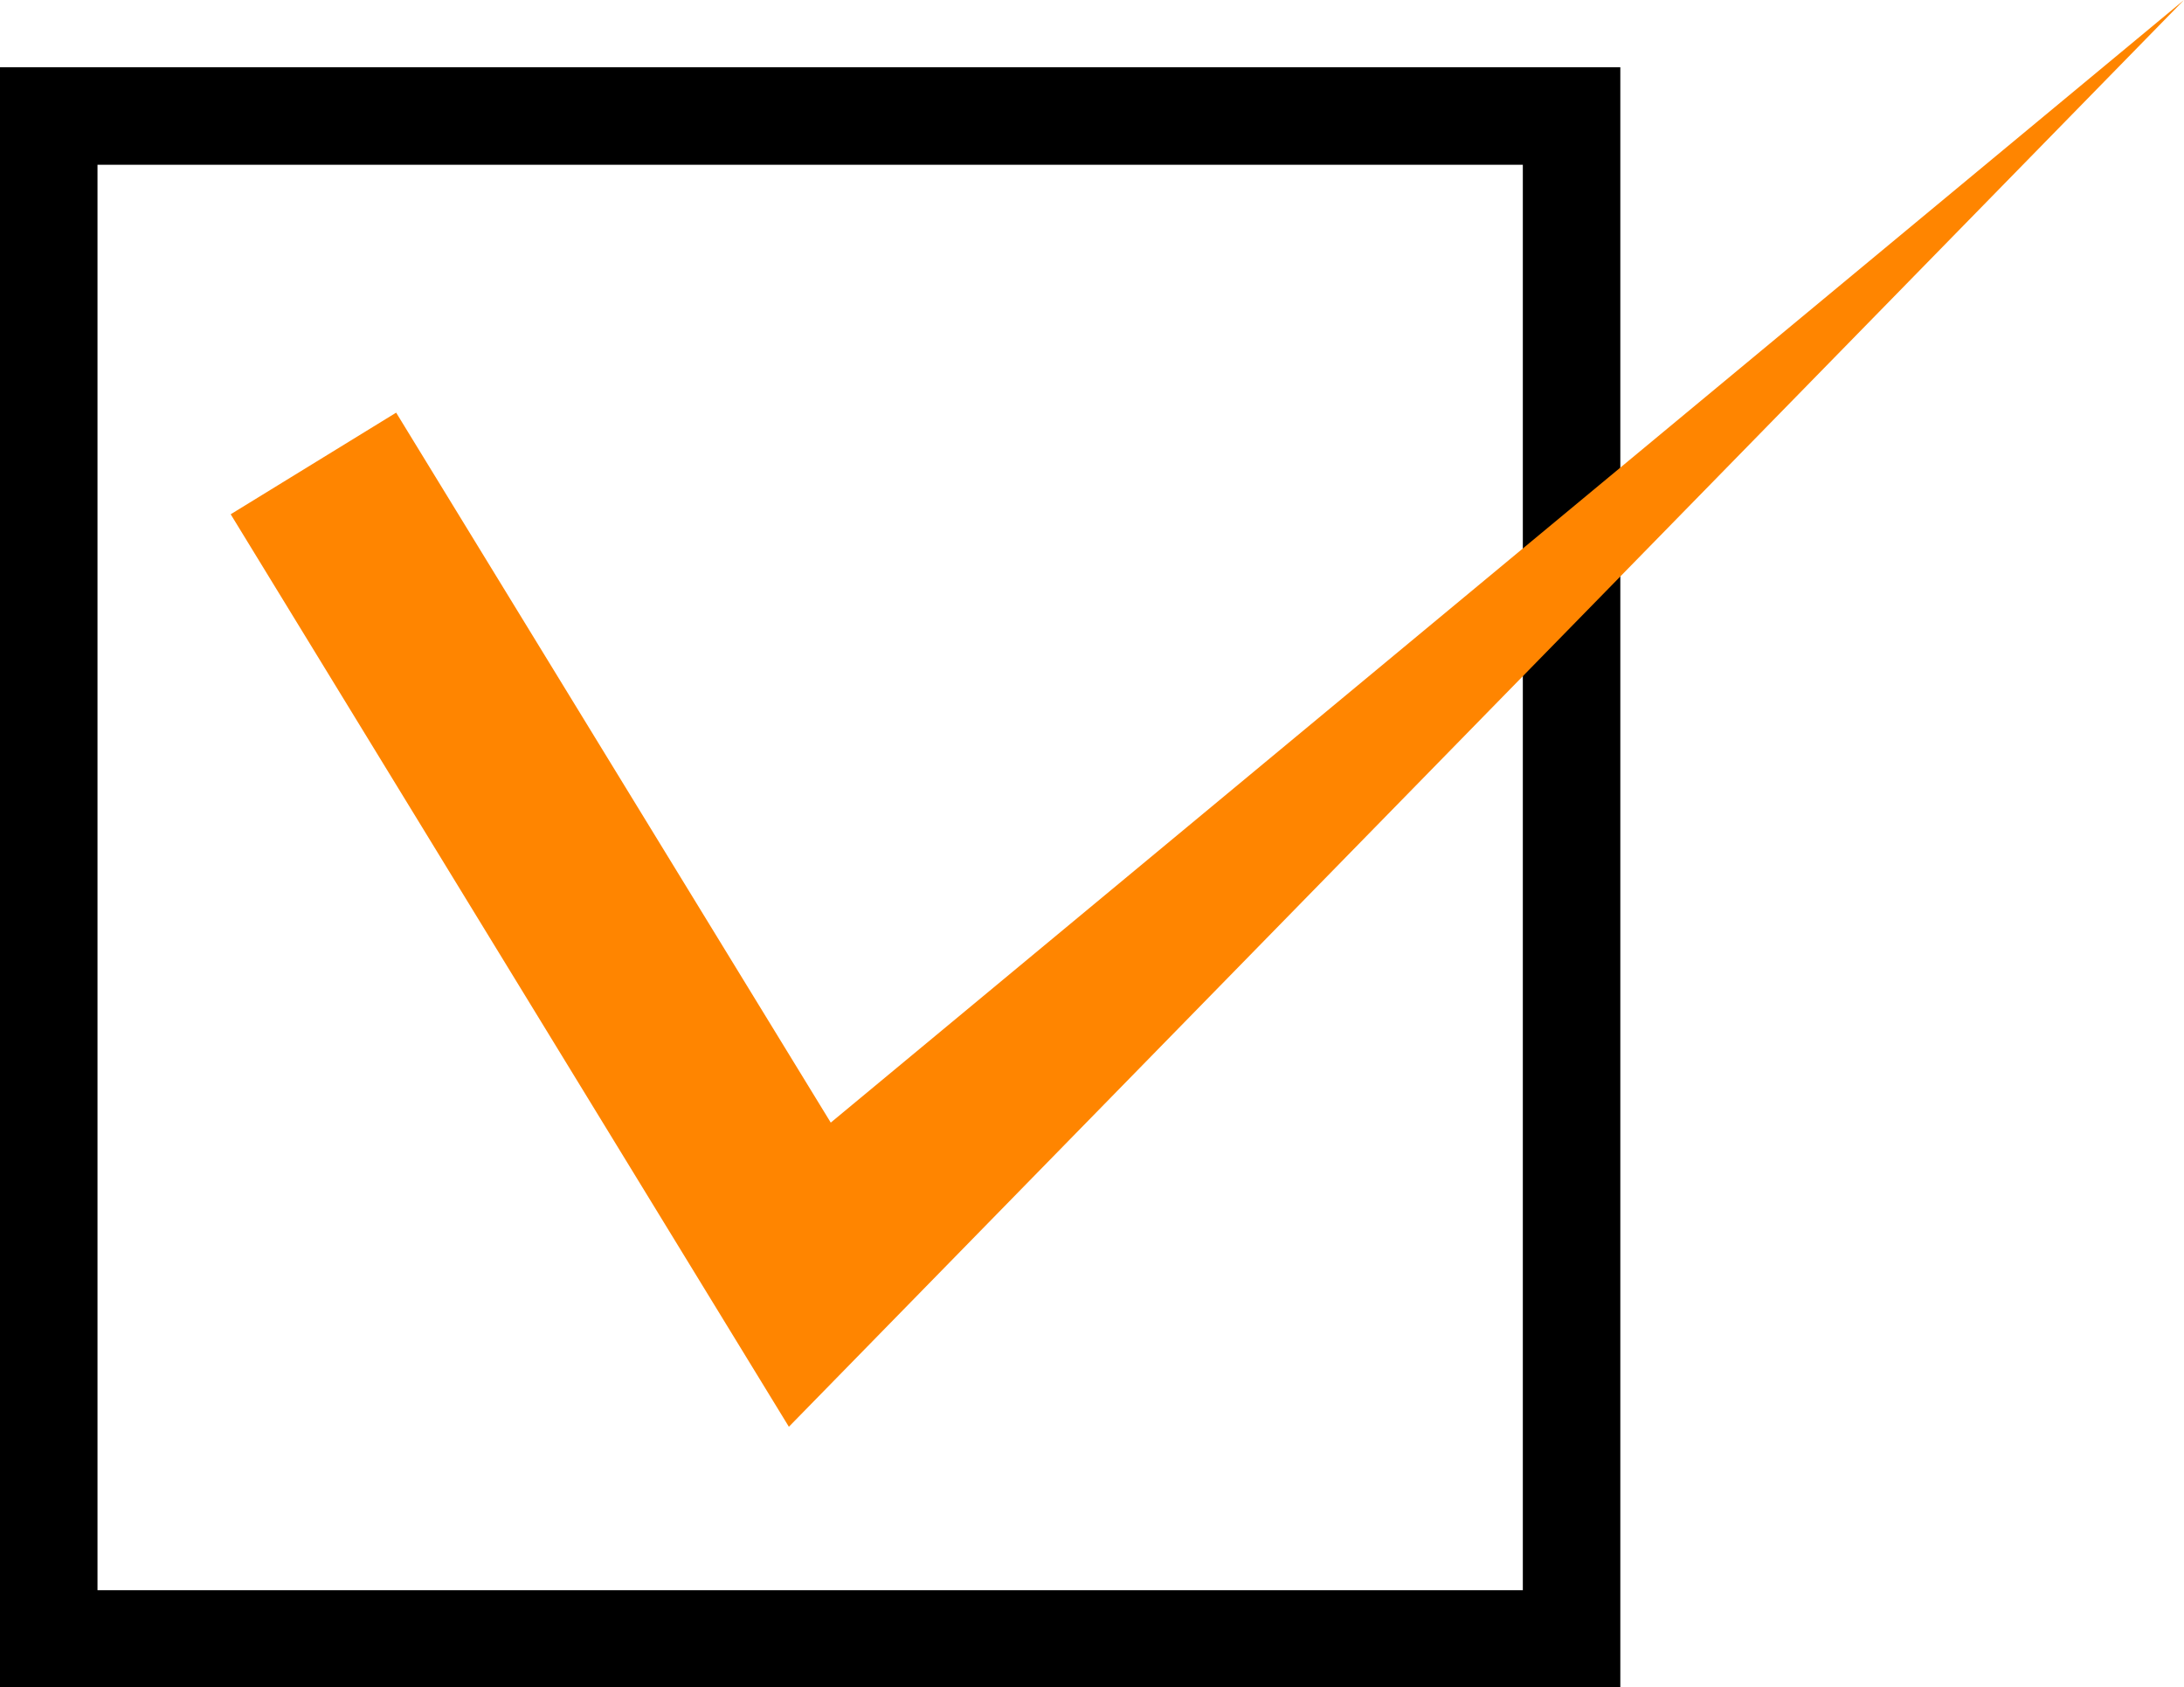
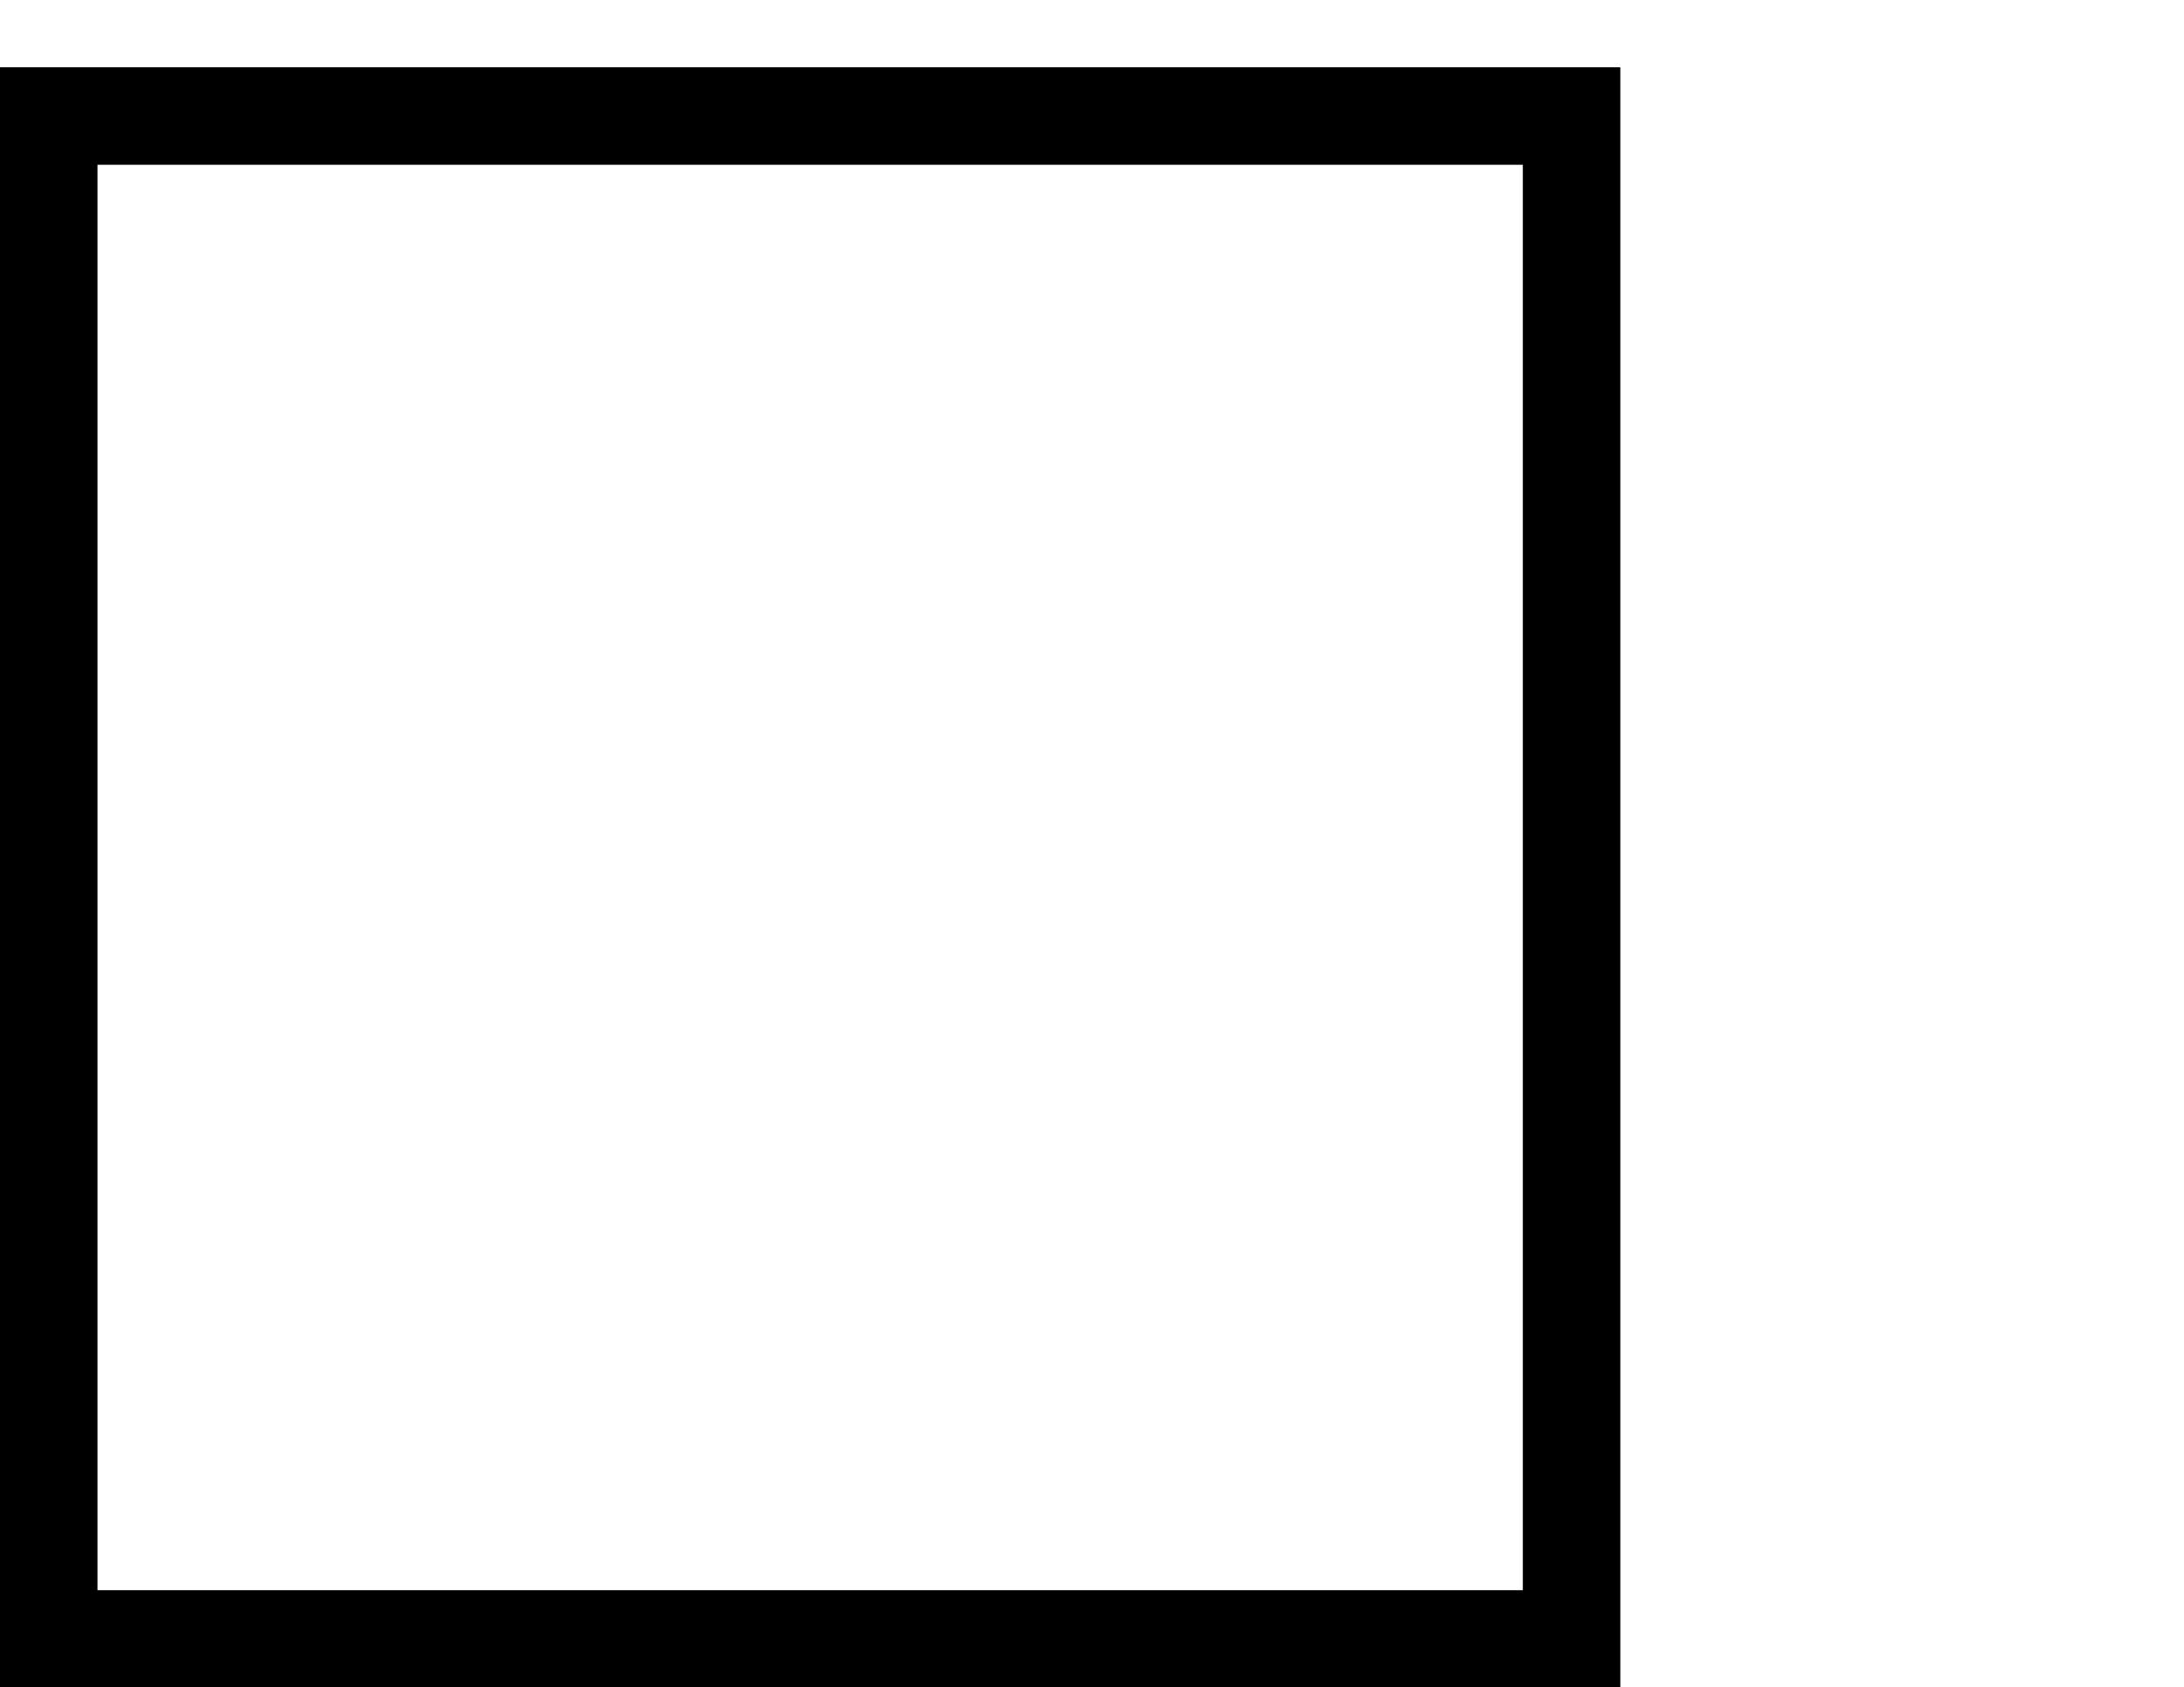
<svg xmlns="http://www.w3.org/2000/svg" id="_レイヤー_2" data-name="レイヤー 2" viewBox="0 0 31.81 24.57">
  <defs>
    <style>
      .cls-1 {
        fill: #ff8500;
        stroke-width: 0px;
      }

      .cls-2 {
        fill: none;
        stroke: #000;
        stroke-miterlimit: 10;
        stroke-width: 1.42px;
      }
    </style>
  </defs>
  <g id="_文字情報" data-name="文字情報">
    <rect class="cls-2" x=".71" y="1.69" width="22.18" height="22.18" />
-     <polygon class="cls-1" points="11.49 20.78 3.36 7.49 5.77 6.01 12.1 16.35 31.81 0 31.81 0 11.49 20.78" />
  </g>
</svg>